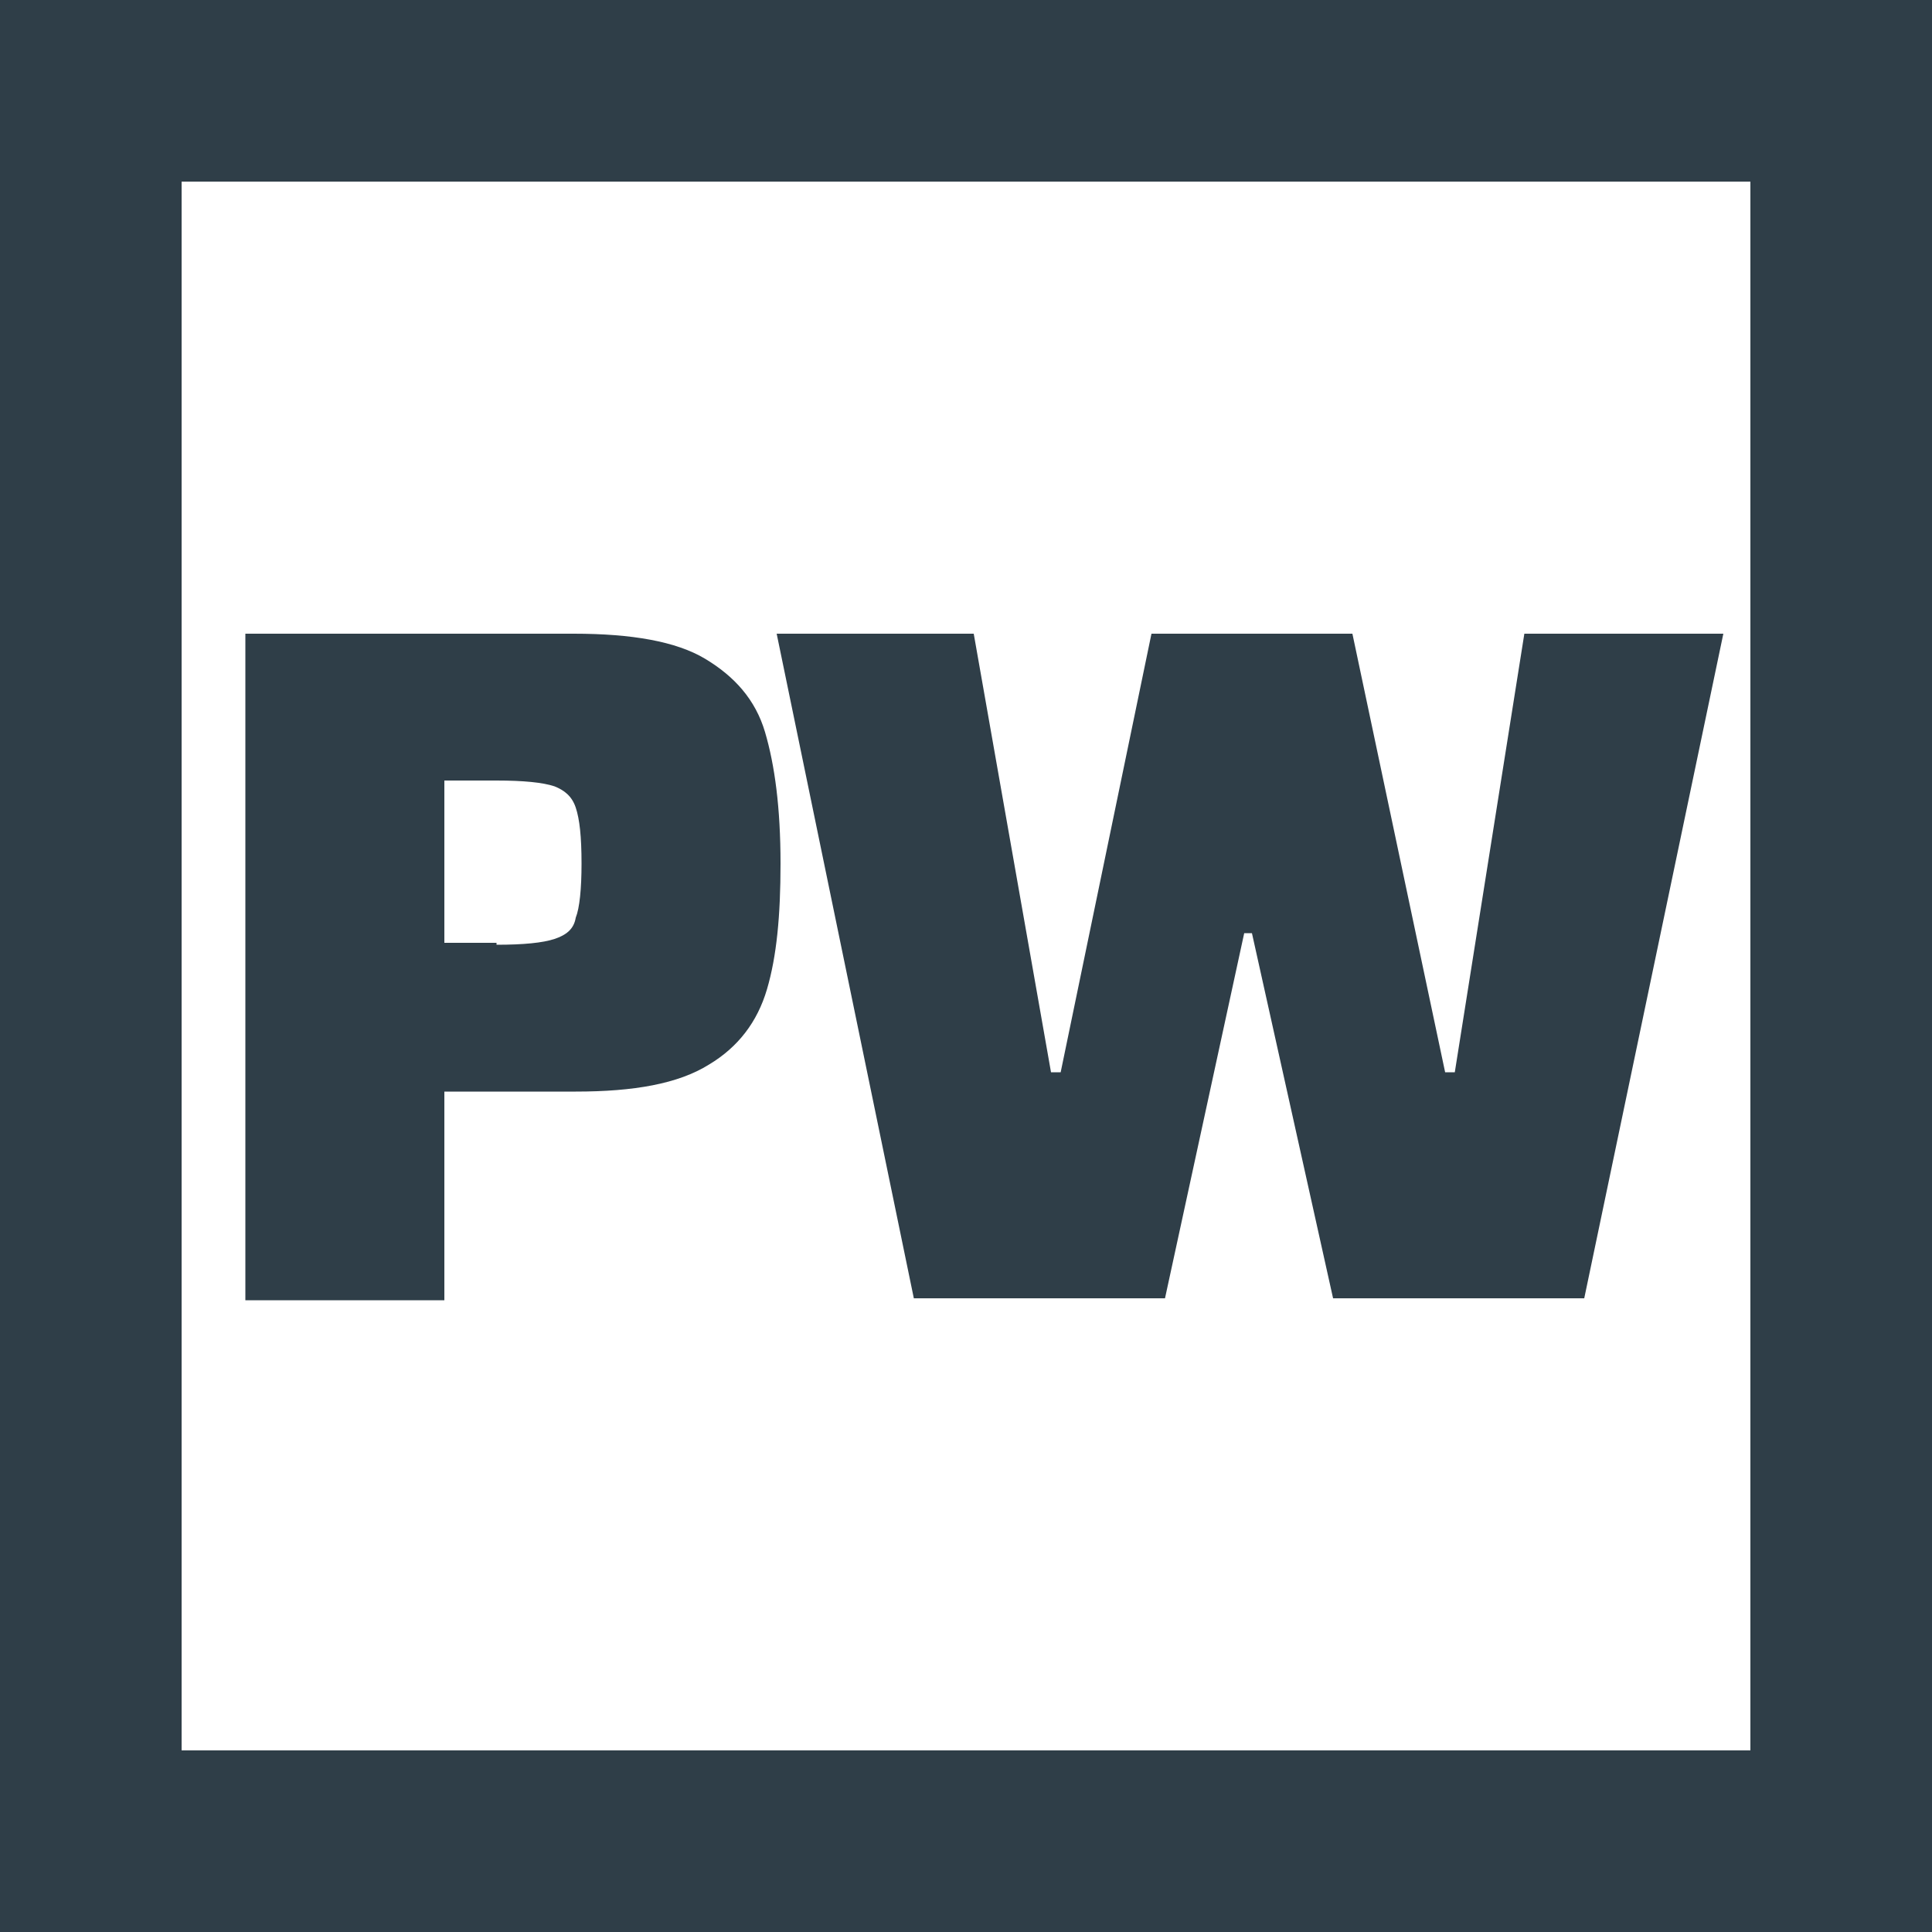
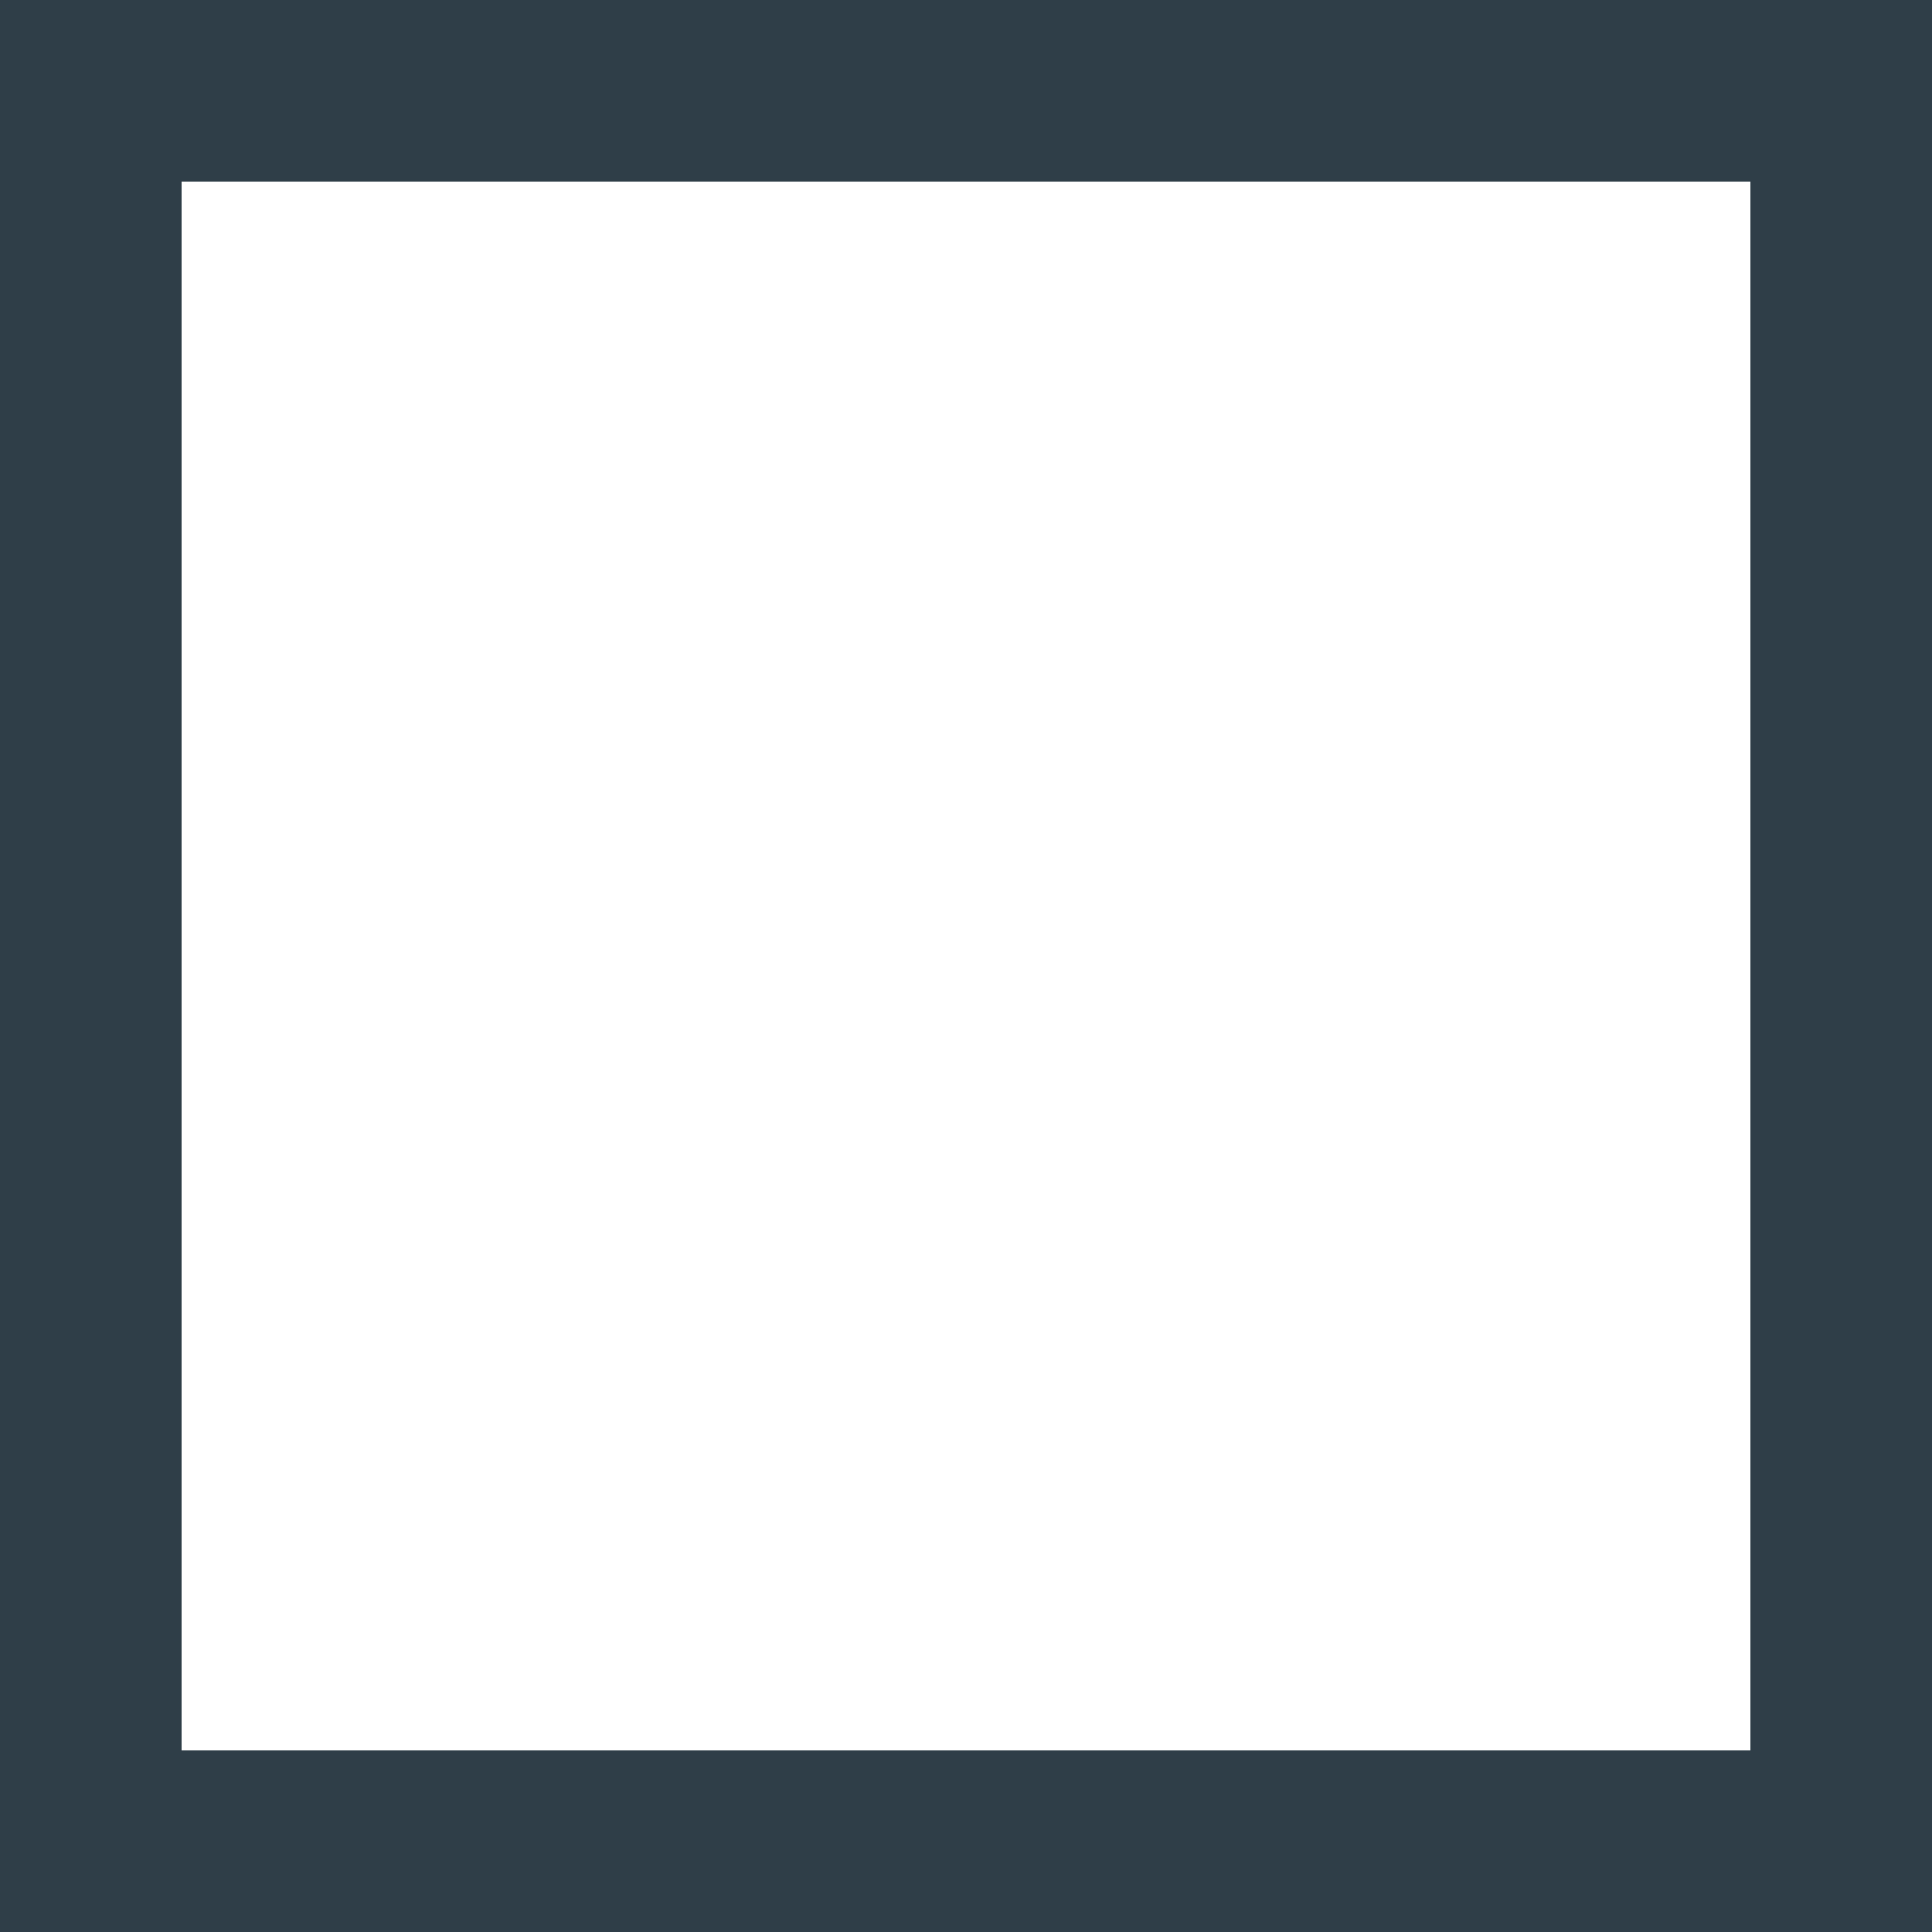
<svg xmlns="http://www.w3.org/2000/svg" version="1.1" id="Ebene_1" x="0px" y="0px" viewBox="0 0 100 100" style="enable-background:new 0 0 100 100;" xml:space="preserve">
  <style type="text/css">
	.st0{fill:#2F3E48;}
</style>
  <path class="st0" d="M9.4,90.6h81.2V9.4H9.4V90.6z M100,100H0V0h100V100z" />
  <g>
-     <path class="st0" d="M12.7,32.8h17c3,0,5.3,0.4,6.8,1.3c1.5,0.9,2.6,2.1,3.1,3.8c0.5,1.7,0.8,3.9,0.8,6.8c0,2.7-0.2,4.8-0.7,6.5   c-0.5,1.7-1.5,3-3,3.9c-1.6,1-3.9,1.4-6.9,1.4H23v10.8H12.7V32.8z M25.7,48.9c1.4,0,2.4-0.1,3-0.3c0.6-0.2,1-0.5,1.1-1.1   c0.2-0.5,0.3-1.5,0.3-2.8c0-1.4-0.1-2.3-0.3-2.9c-0.2-0.6-0.6-0.9-1.1-1.1c-0.6-0.2-1.6-0.3-3-0.3H23v8.4H25.7z" />
-     <path class="st0" d="M69,67.2l-4.2-18.9h-0.4l-4.1,18.9h-13l-7.1-34.4h10.2l4,22.7h0.5l4.7-22.7H70l4.8,22.7h0.5l3.6-22.7h10.3   L82,67.2H69z" />
-   </g>
+     </g>
</svg>